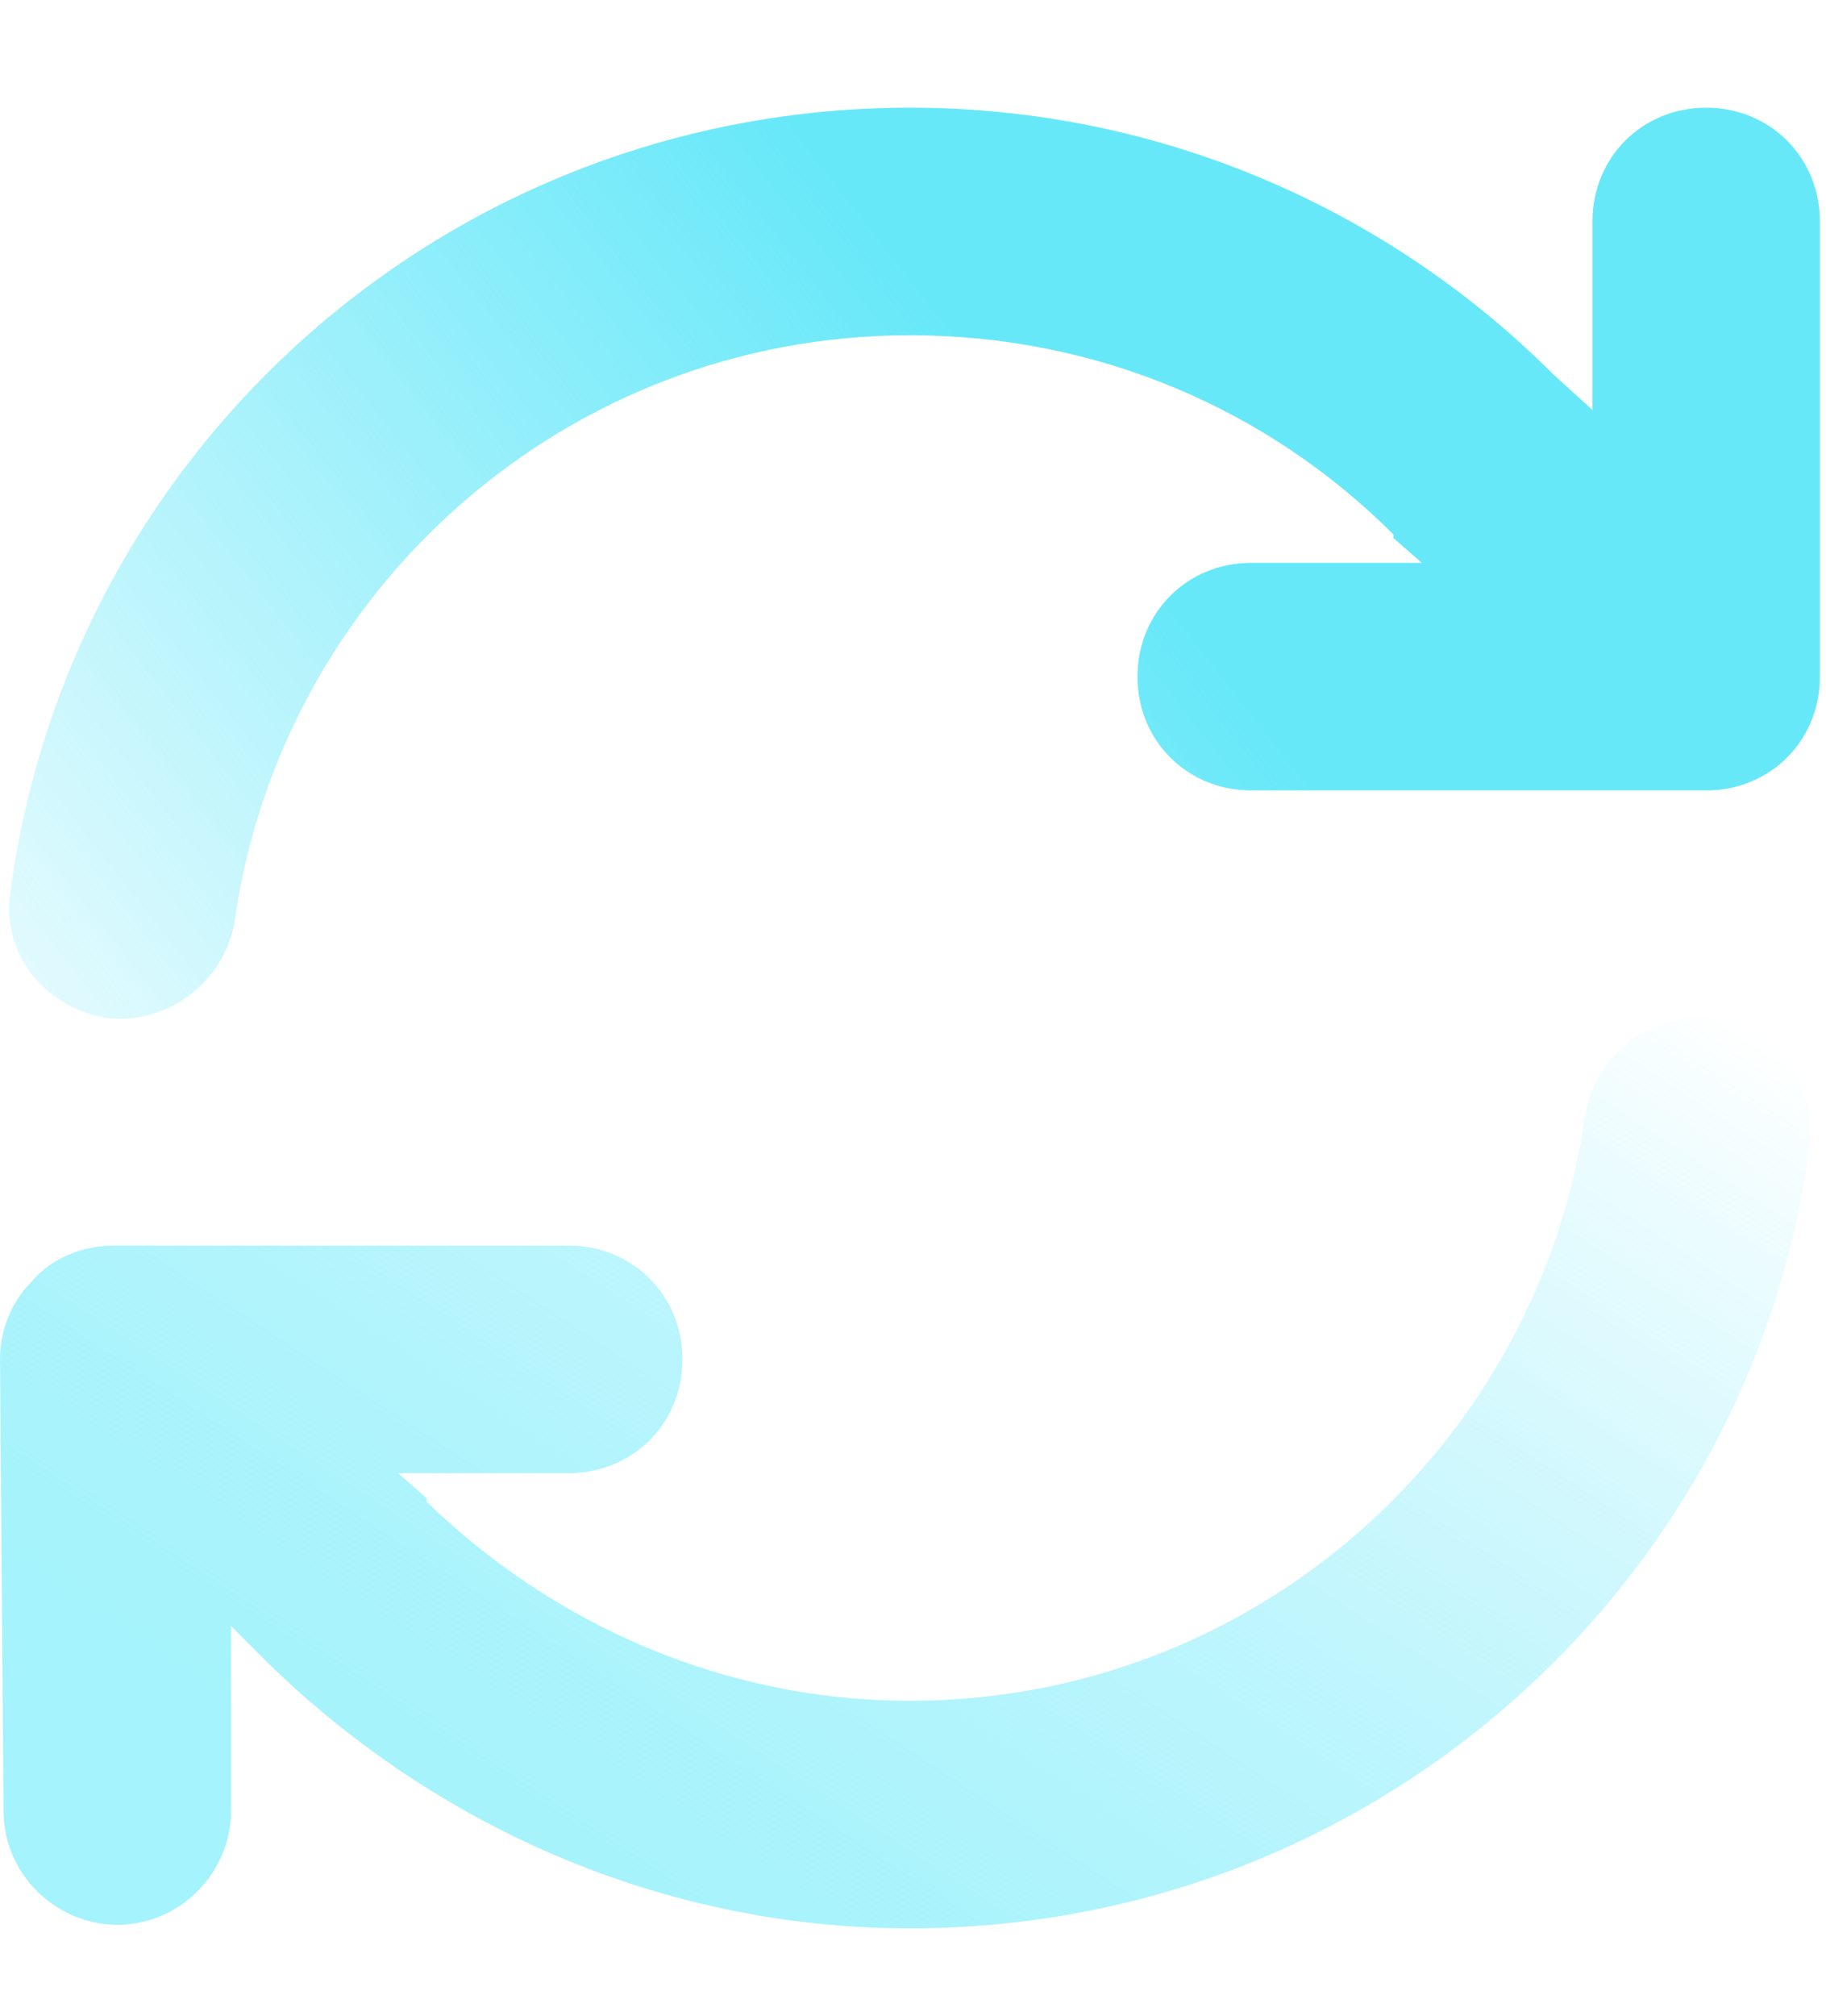
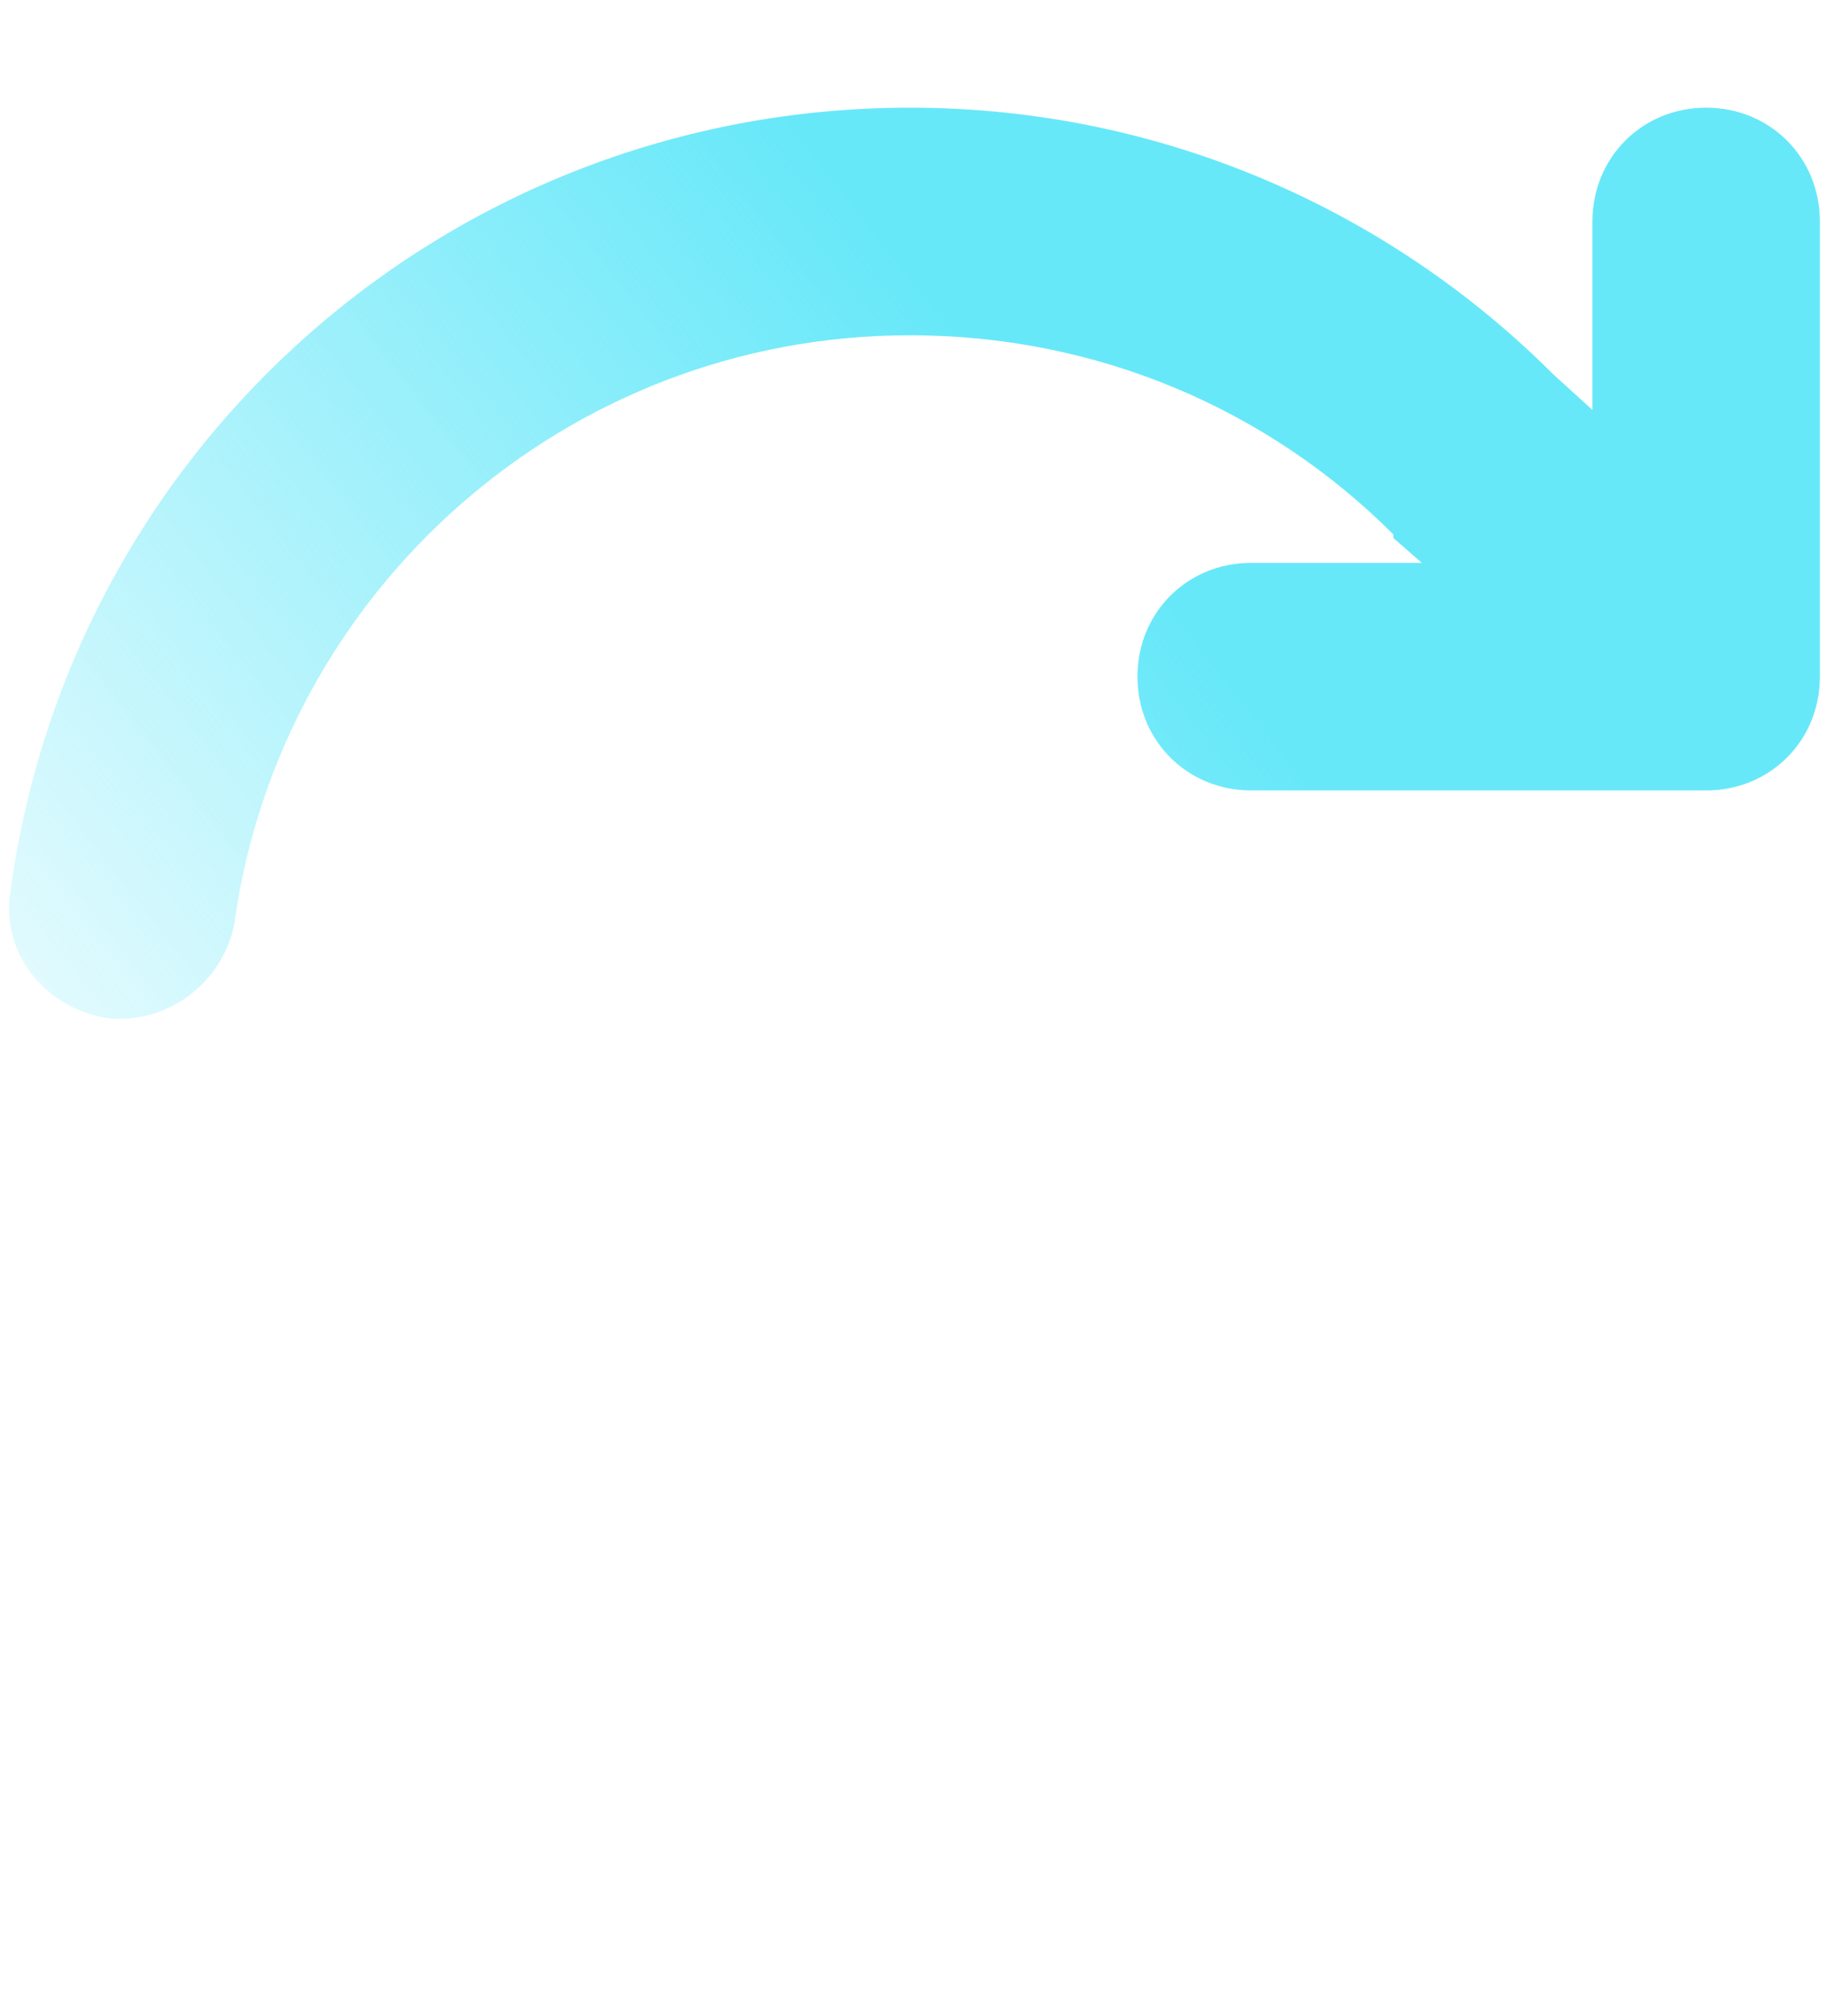
<svg xmlns="http://www.w3.org/2000/svg" width="58" height="64" viewBox="0 0 58 64" fill="none">
  <path d="M28.903 10.645C17.952 10.645 8.919 18.774 7.452 29.274C7.113 31.194 5.306 32.548 3.387 32.323C1.355 31.984 0 30.177 0.339 28.258C2.258 14.145 14.339 3.419 28.903 3.419C36.919 3.419 44.145 6.694 49.339 11.887L50.581 13.016V7.032C50.581 5 52.161 3.419 54.194 3.419C56.226 3.419 57.806 5 57.806 7.032V21.484C57.806 23.516 56.226 25.097 54.194 25.097H39.742C37.71 25.097 36.129 23.516 36.129 21.484C36.129 19.452 37.71 17.871 39.742 17.871H45.161L44.258 17.081V16.968C40.306 13.016 34.887 10.645 28.903 10.645Z" fill="url(#paint0_linear_2301_998)" />
-   <path d="M0 43.161C0 42.258 0.339 41.355 1.016 40.677C1.694 39.887 2.71 39.548 3.613 39.548H18.064C20.097 39.548 21.677 41.129 21.677 43.161C21.677 45.194 20.097 46.774 18.064 46.774H12.645L13.548 47.565V47.677C17.5 51.516 22.919 54 28.903 54C39.855 54 48.887 45.871 50.355 35.371C50.694 33.452 52.5 32.097 54.419 32.323C56.452 32.661 57.806 34.468 57.468 36.5C55.548 50.5 43.468 61.226 28.903 61.226C21 61.226 13.774 57.952 8.468 52.758L7.339 51.629V57.5C7.339 59.419 5.758 61.113 3.726 61.113C1.806 61.113 0.113 59.532 0.113 57.5L0 43.161Z" fill="url(#paint1_linear_2301_998)" />
  <defs>
    <linearGradient id="paint0_linear_2301_998" x1="38.5" y1="21" x2="3.5" y2="48.5" gradientUnits="userSpaceOnUse">
      <stop stop-color="#67E8F9" />
      <stop offset="1" stop-color="#67E8F9" stop-opacity="0" />
    </linearGradient>
    <linearGradient id="paint1_linear_2301_998" x1="35.5" y1="19.5" x2="11" y2="57" gradientUnits="userSpaceOnUse">
      <stop stop-color="#67E8F9" stop-opacity="0" />
      <stop offset="1" stop-color="#A5F3FC" />
    </linearGradient>
  </defs>
</svg>